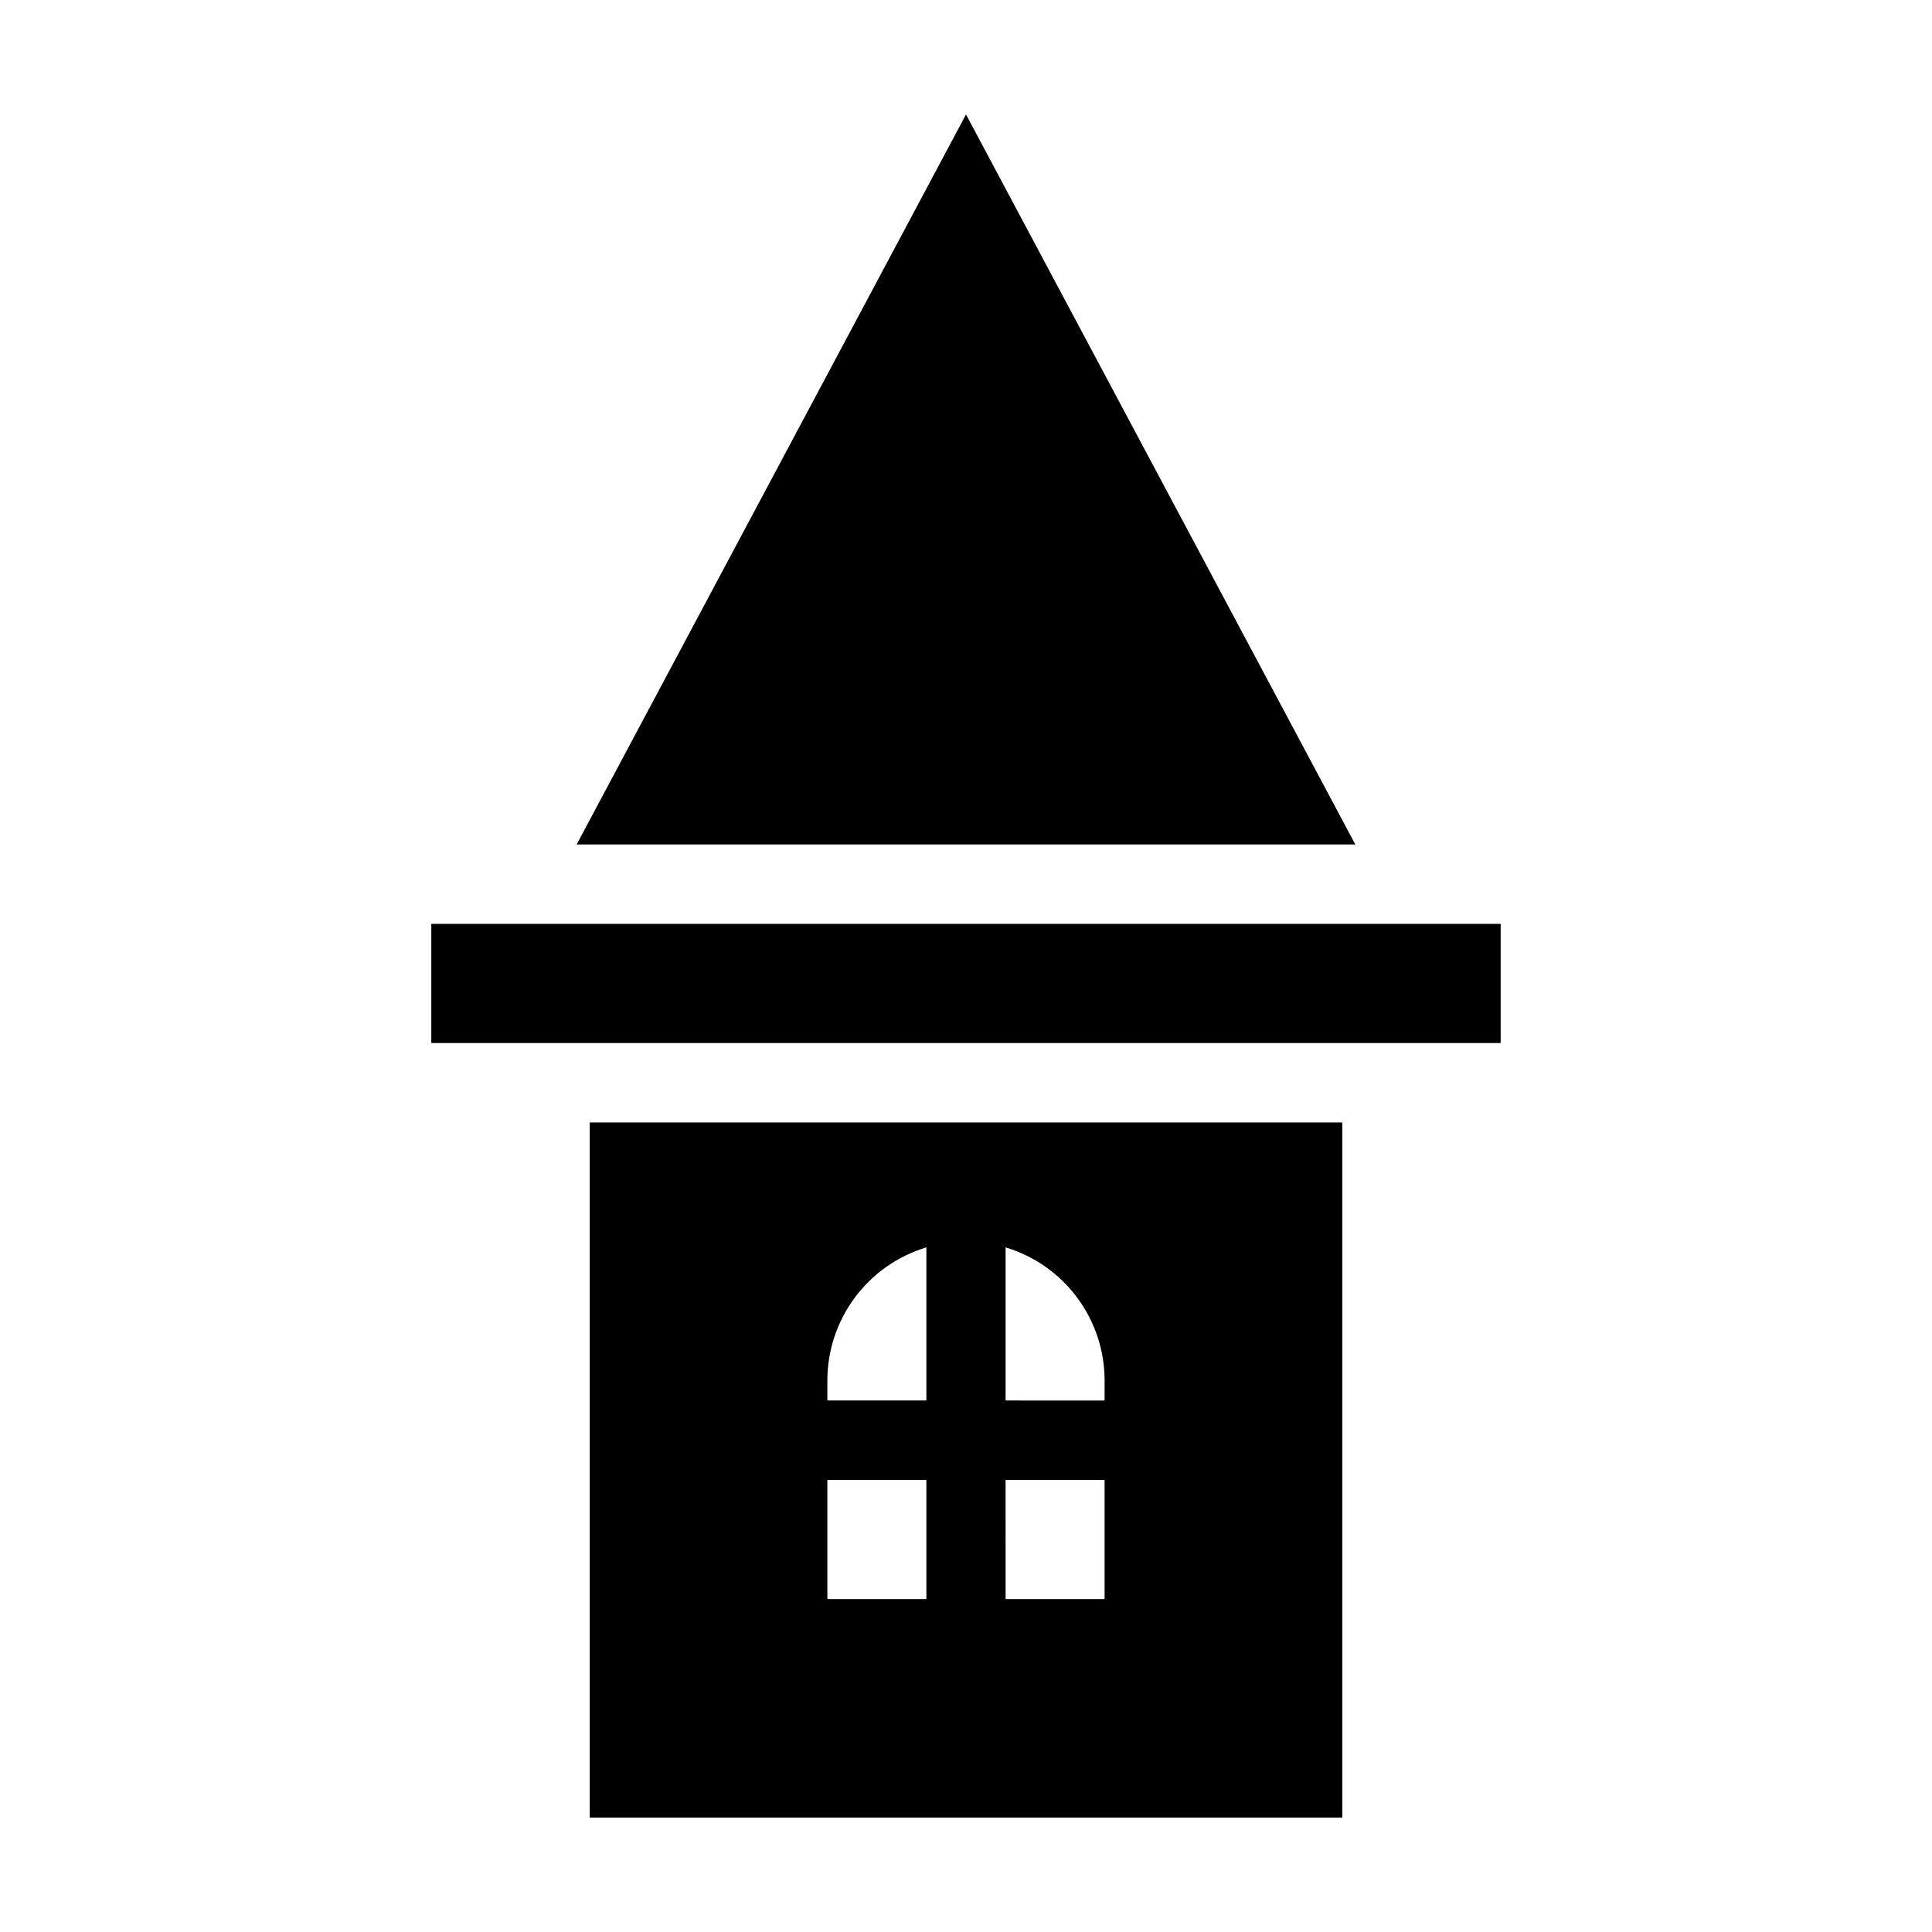
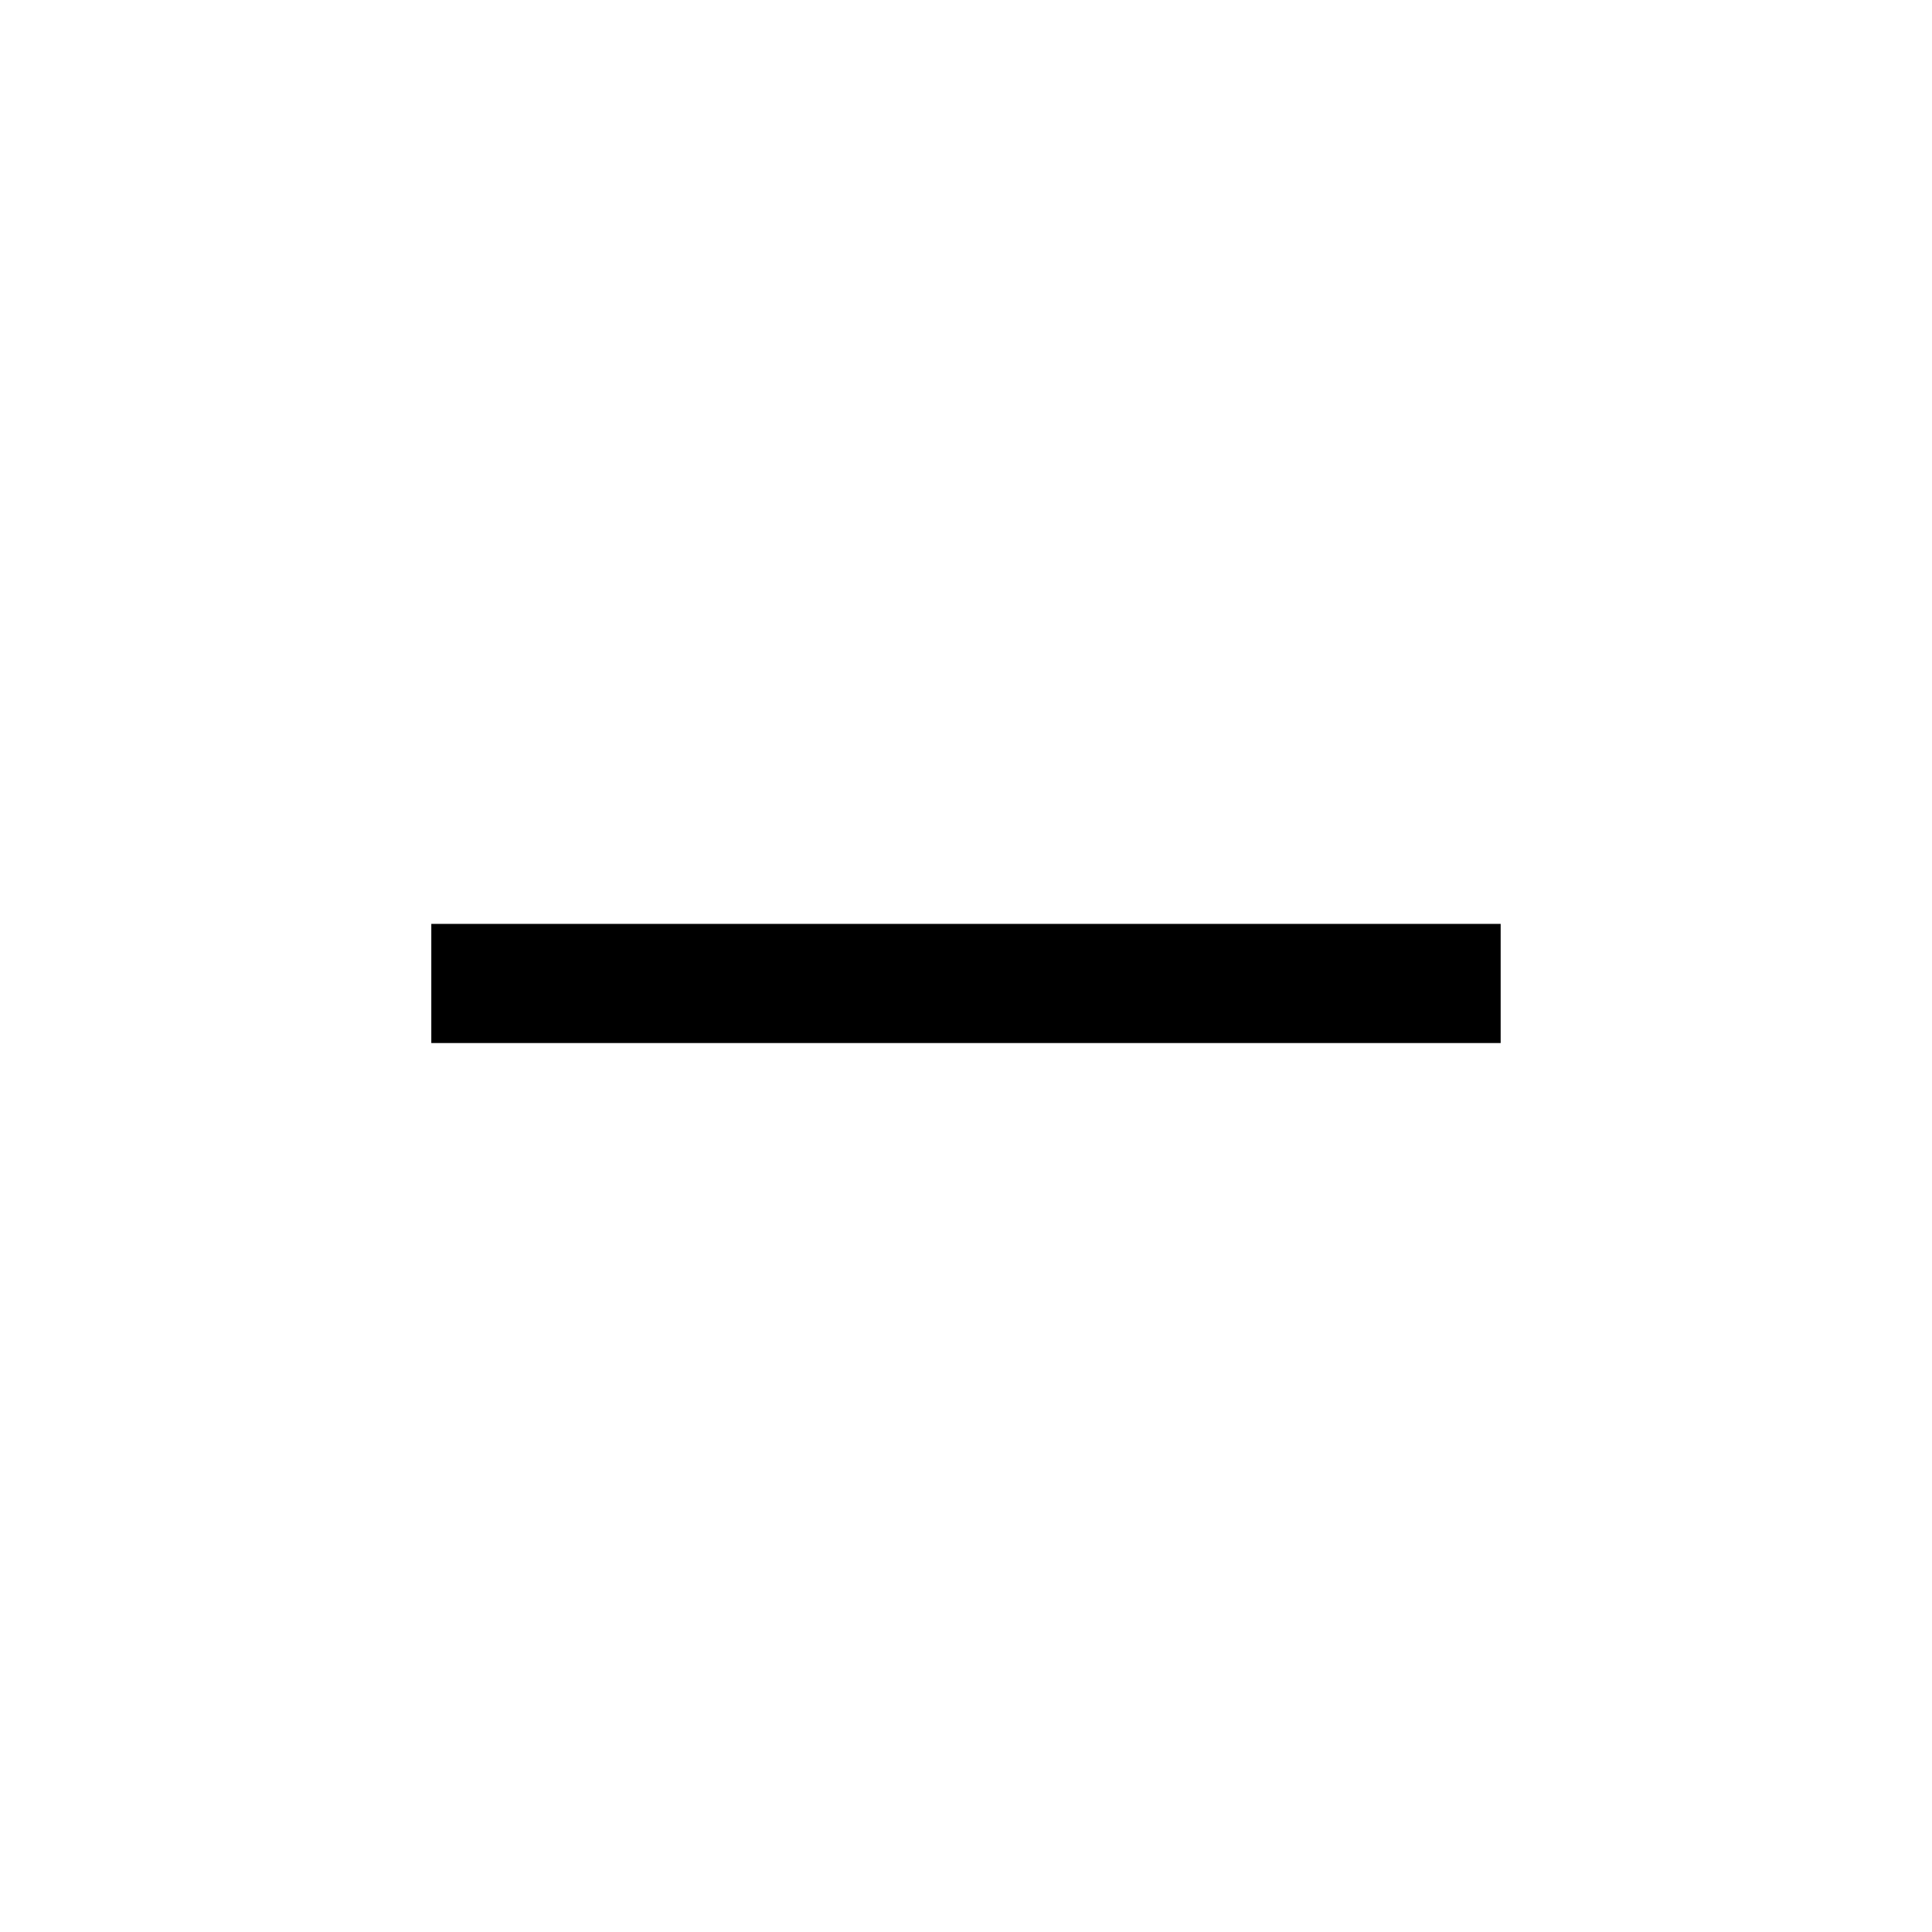
<svg xmlns="http://www.w3.org/2000/svg" fill="#000000" width="800px" height="800px" version="1.1" viewBox="144 144 512 512">
  <g>
-     <path d="m478.72 441.47h-178.43v184.2h199.43v-184.2zm-115.46 94.73h26.238v31.578l-26.238-0.004zm47.23 0h26.238v31.578l-26.234-0.004zm26.238-21.051-26.234-0.004v-40.574c7.586 2.281 14.238 6.949 18.965 13.312 4.727 6.359 7.277 14.074 7.273 22zm-47.227-40.578v40.574h-26.242v-5.262c-0.004-7.926 2.547-15.641 7.273-22 4.727-6.363 11.379-11.031 18.969-13.312z" />
    <path d="m258.3 388.84h283.39v31.578h-283.39z" />
-     <path d="m400 174.33-103.18 193.46h206.35z" />
+     <path d="m400 174.33-103.18 193.46z" />
  </g>
</svg>